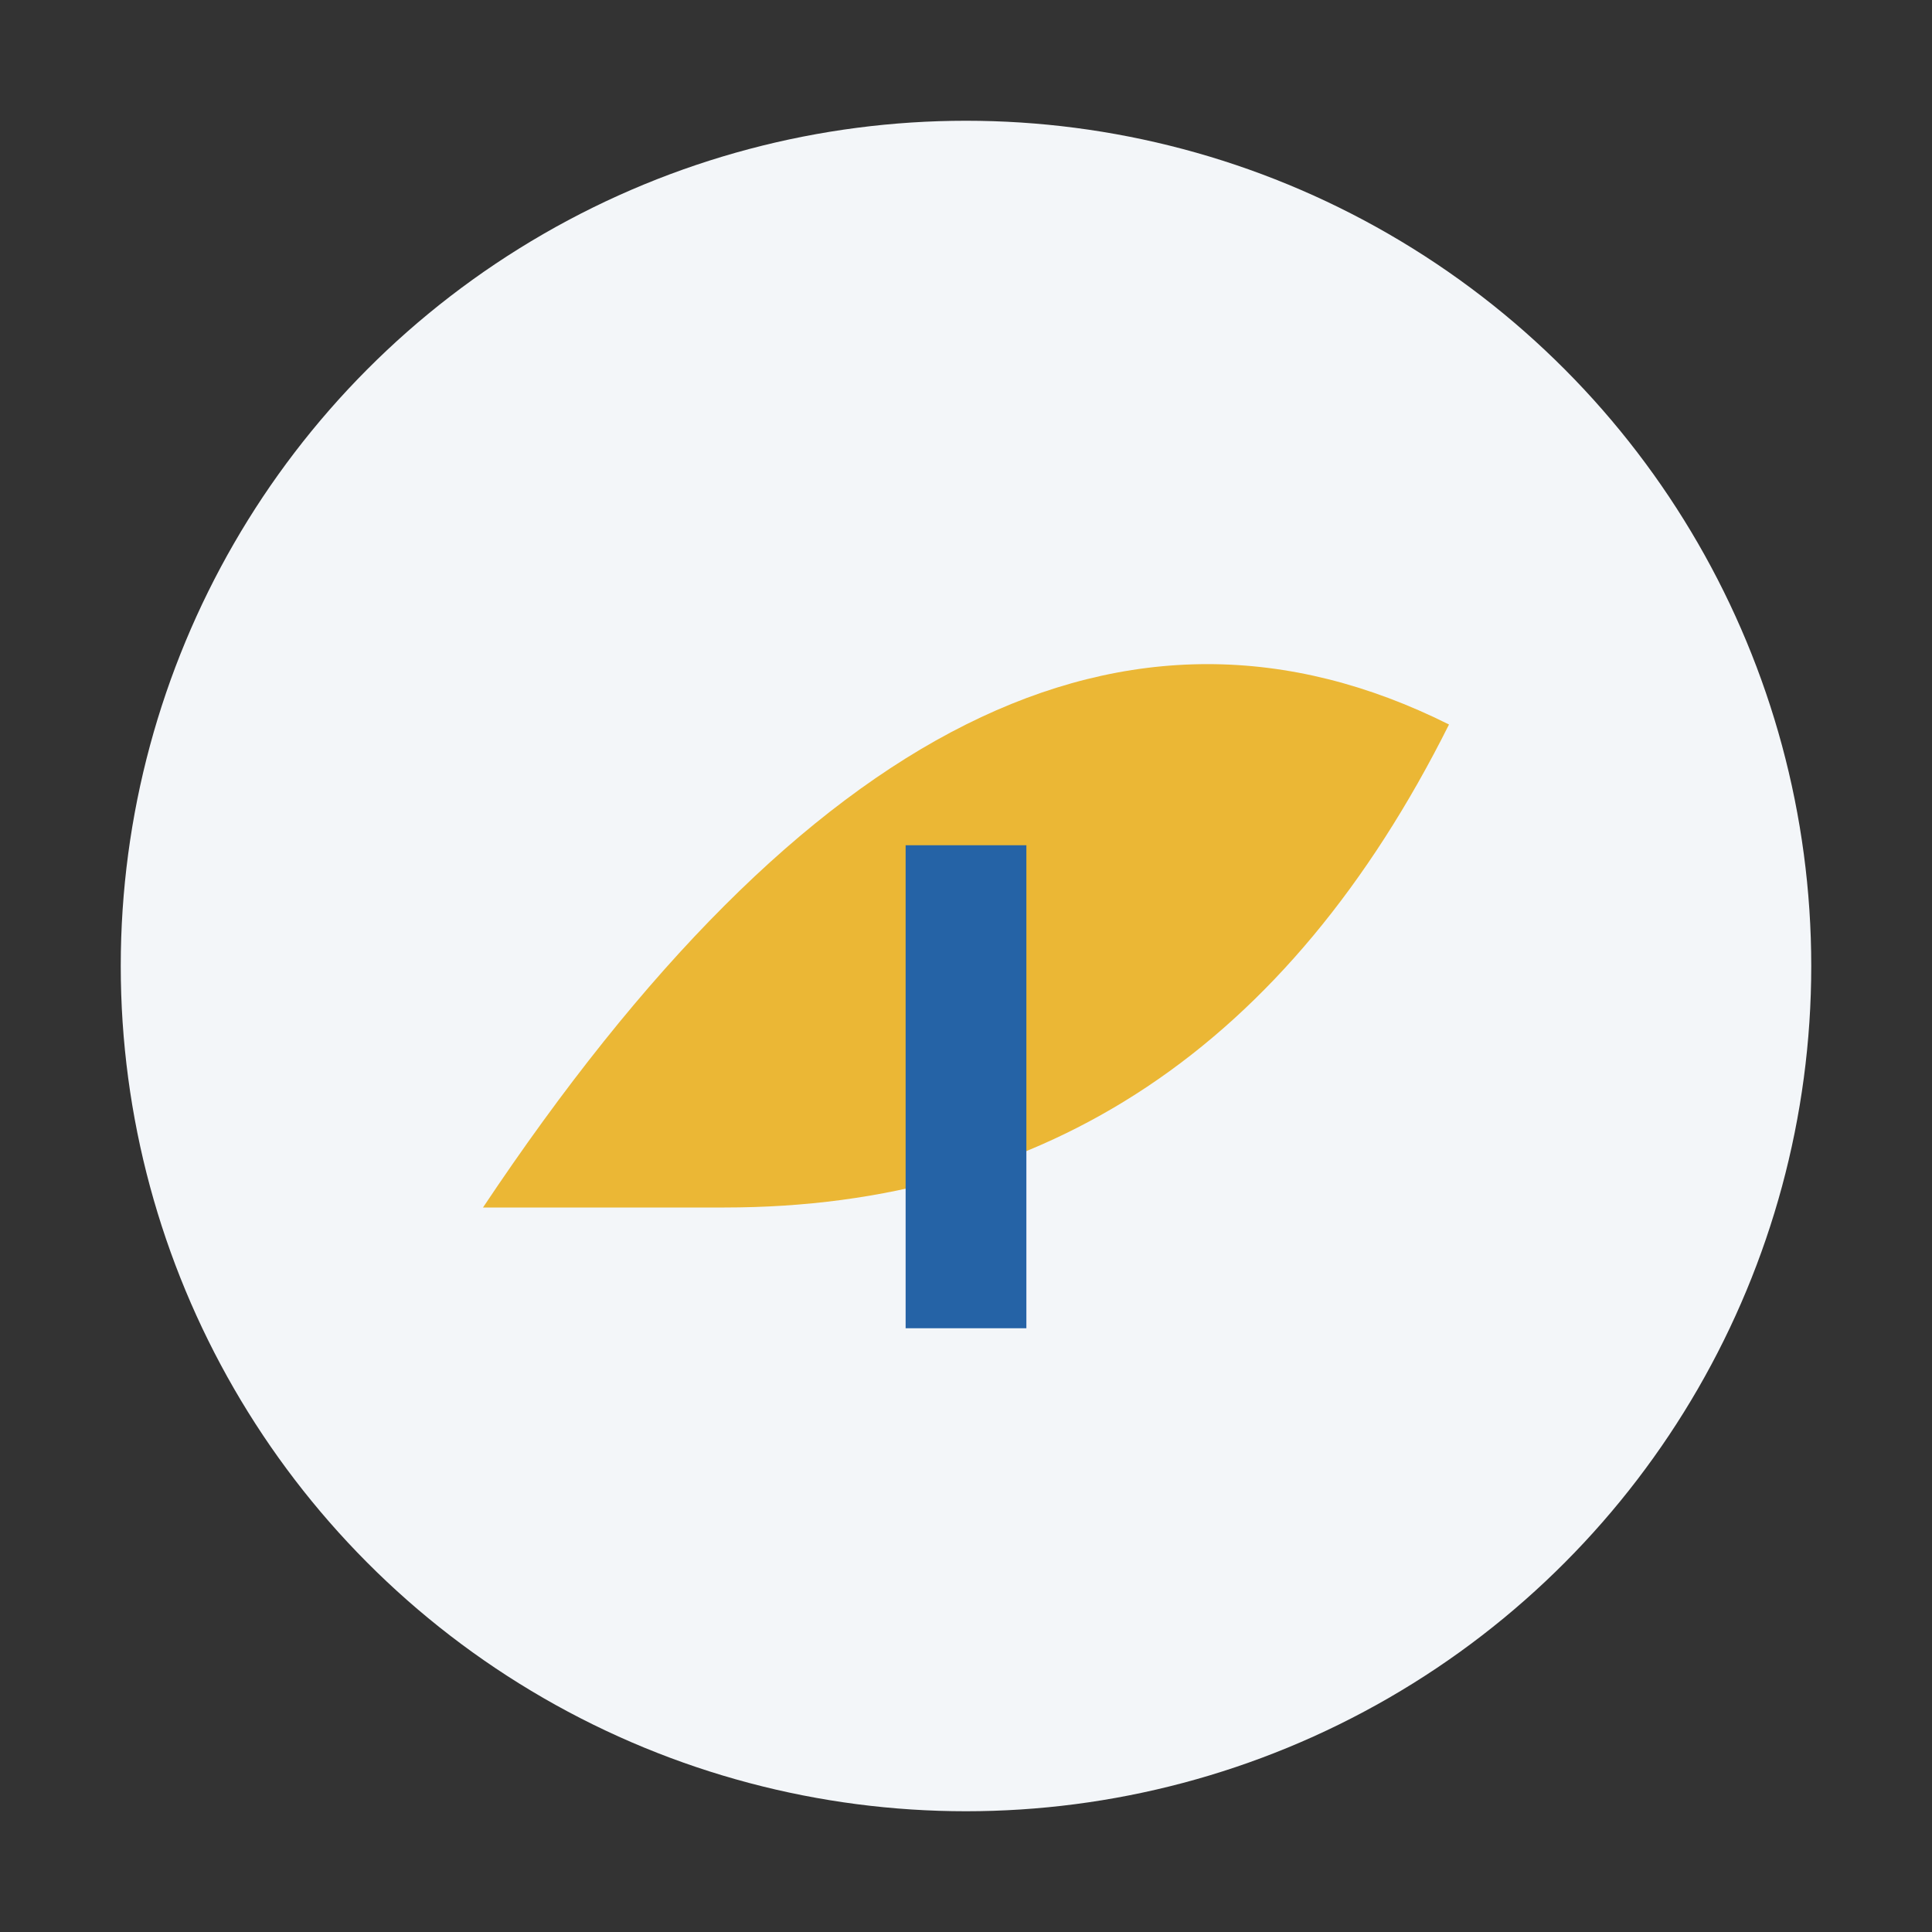
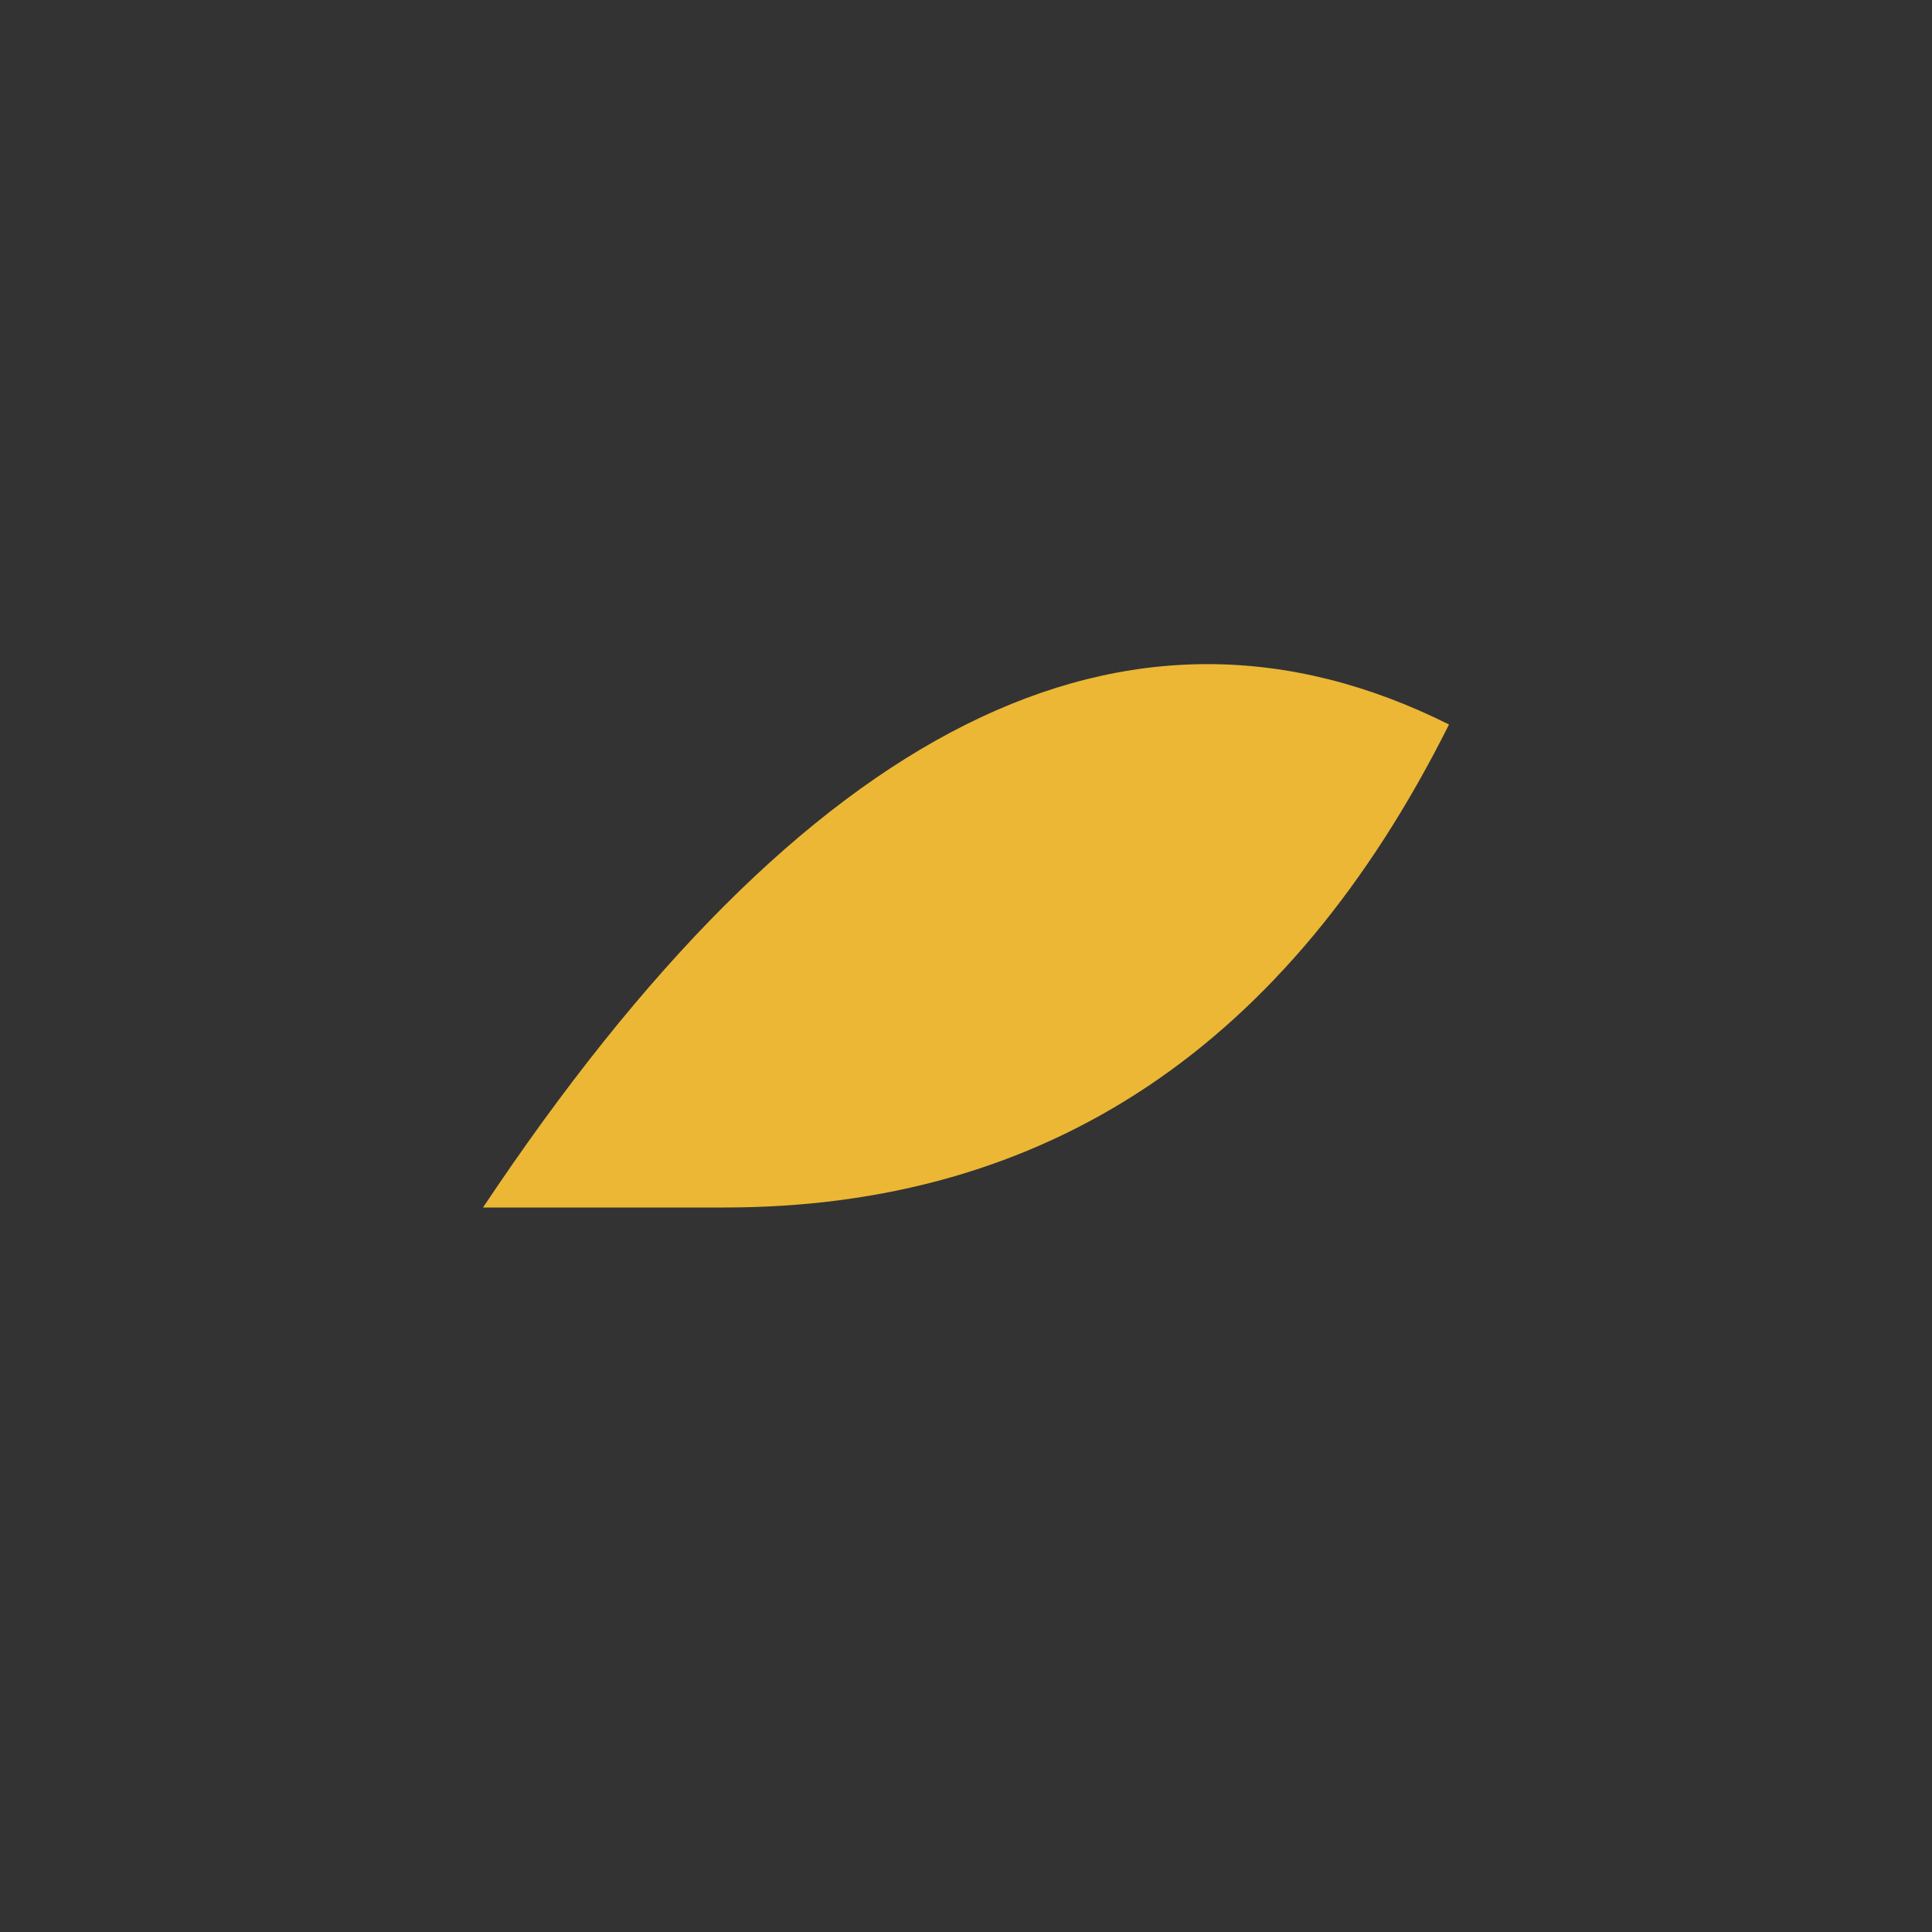
<svg xmlns="http://www.w3.org/2000/svg" width="32" height="32" viewBox="0 0 32 32">
  <rect x="0" y="0" width="32" height="32" fill="#333333" stroke="none" />
-   <circle cx="16" cy="16" r="14" fill="#f3f6f9" />
  <path d="M8 20q8-12 16-8-4 8-12 8z" fill="#ebb735" />
-   <path d="M16 22v-8" stroke="#2563a6" stroke-width="2" />
</svg>